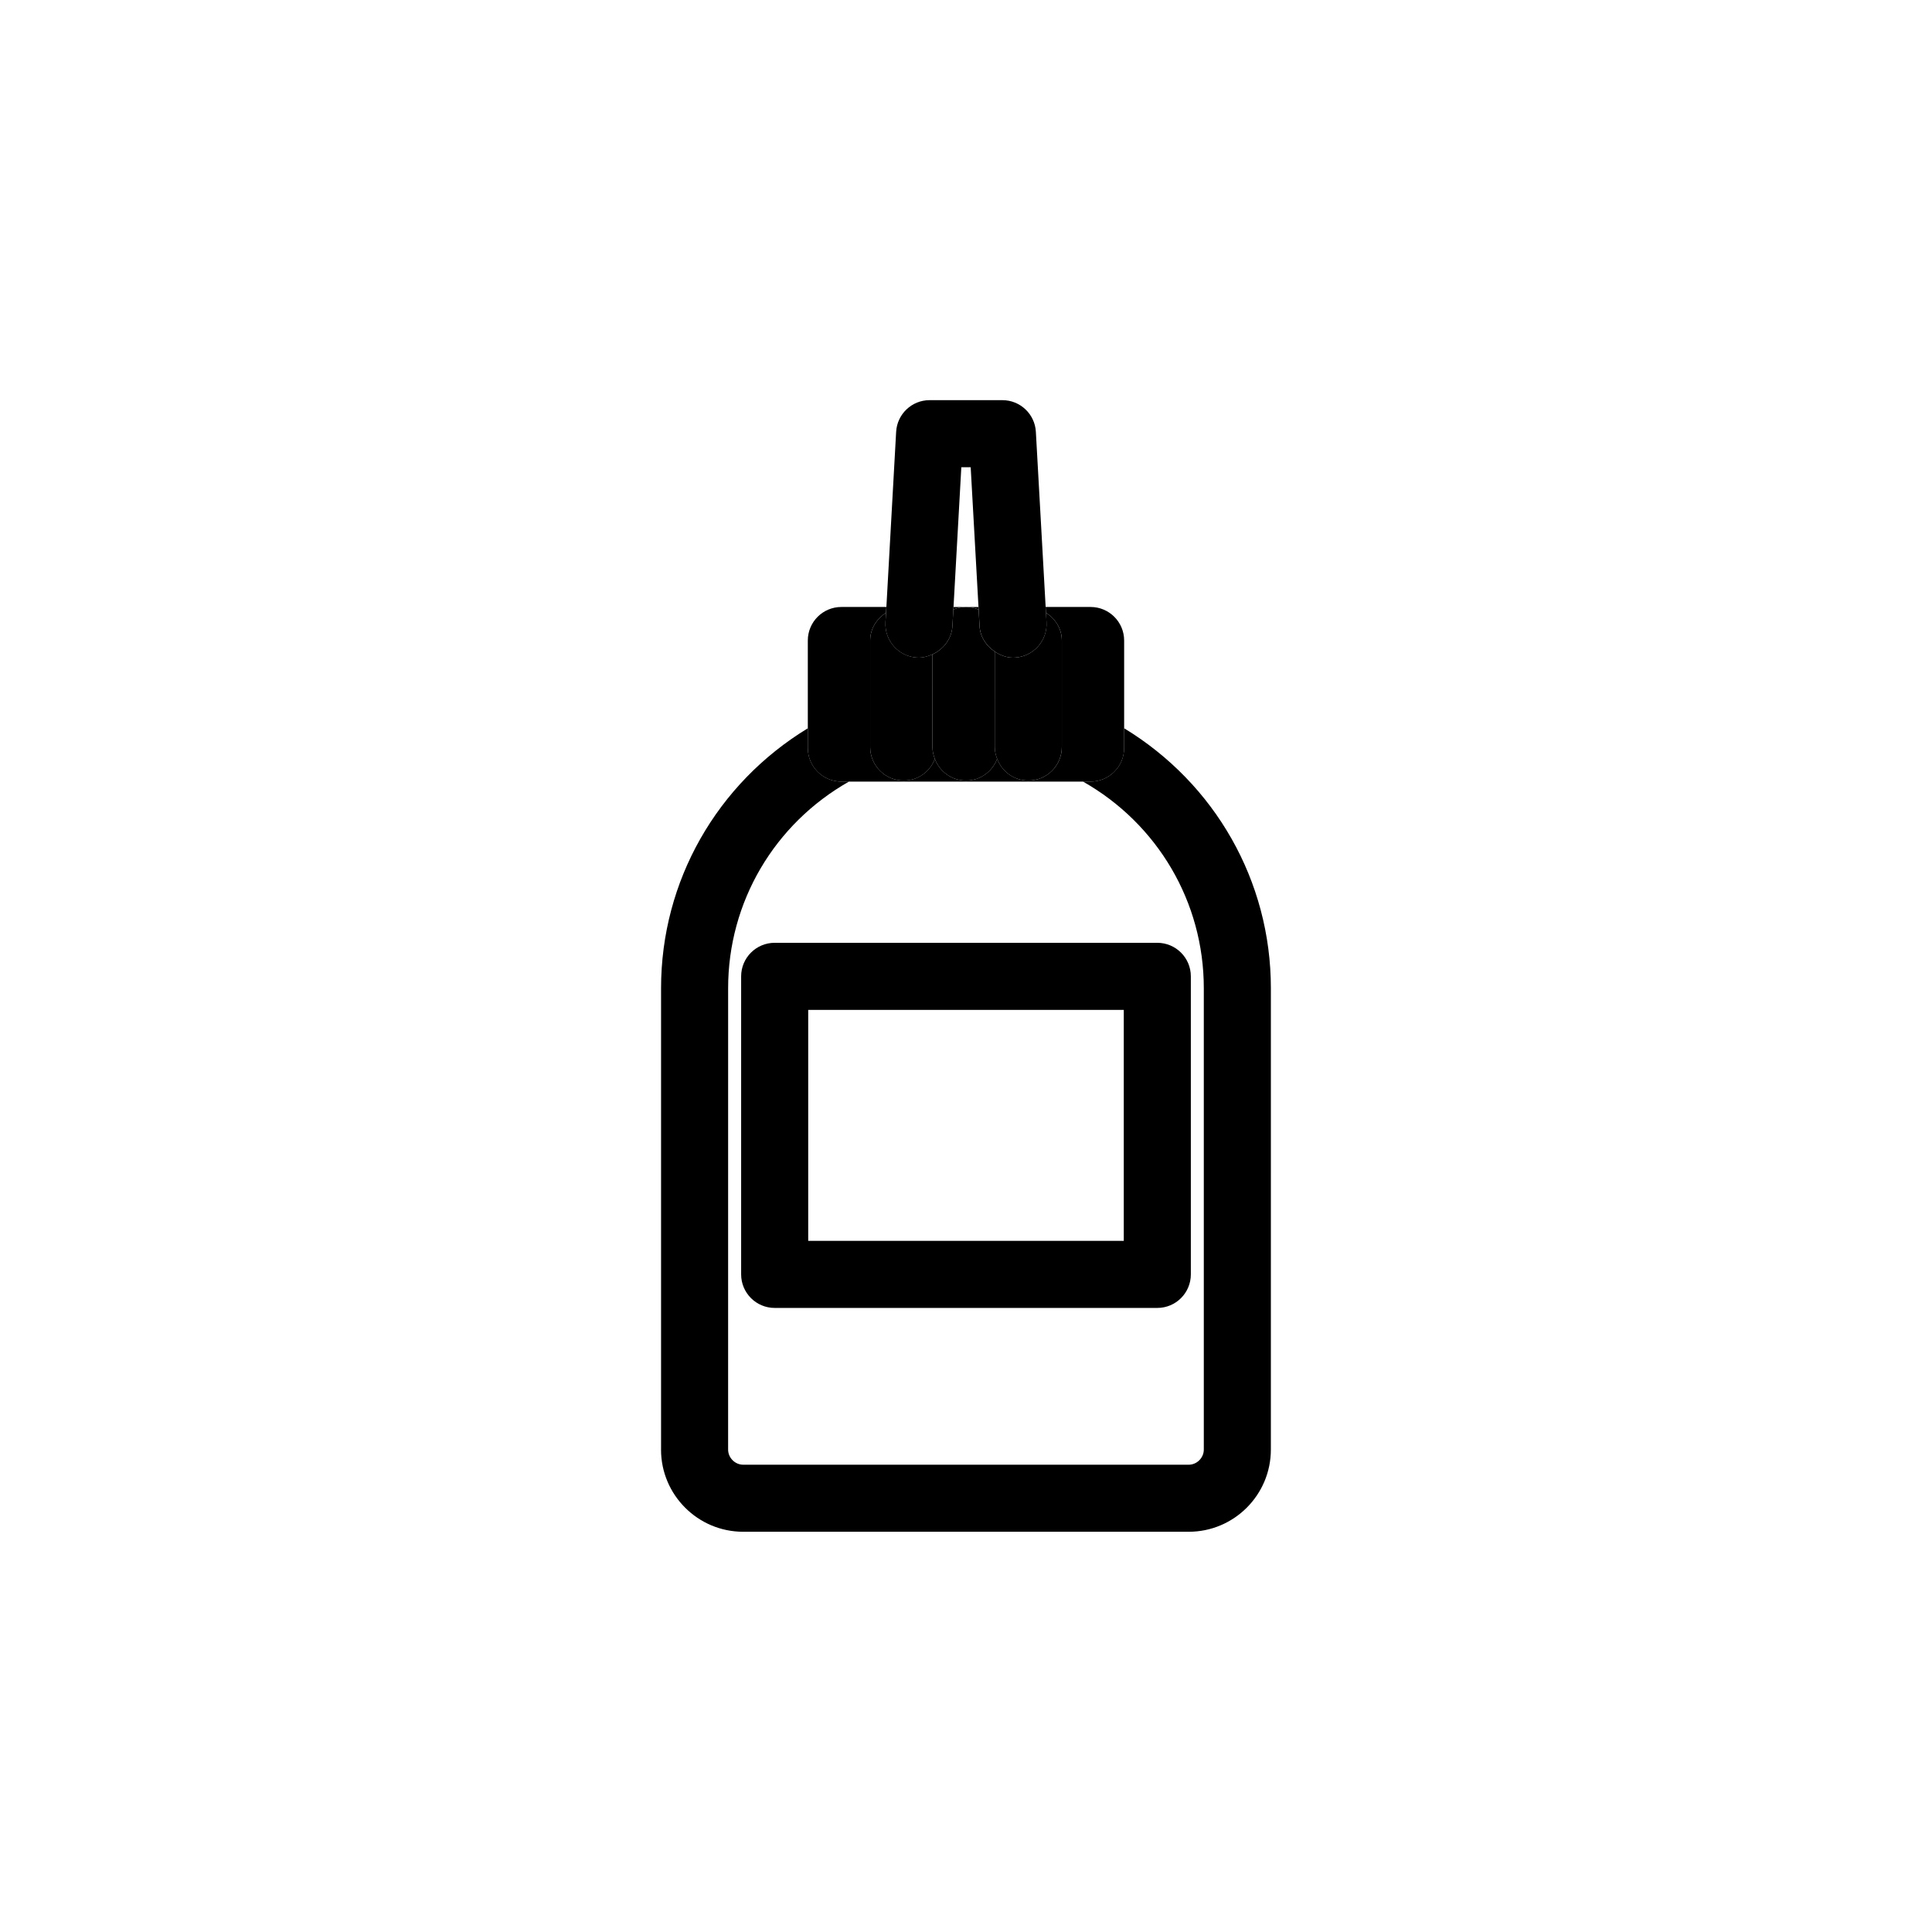
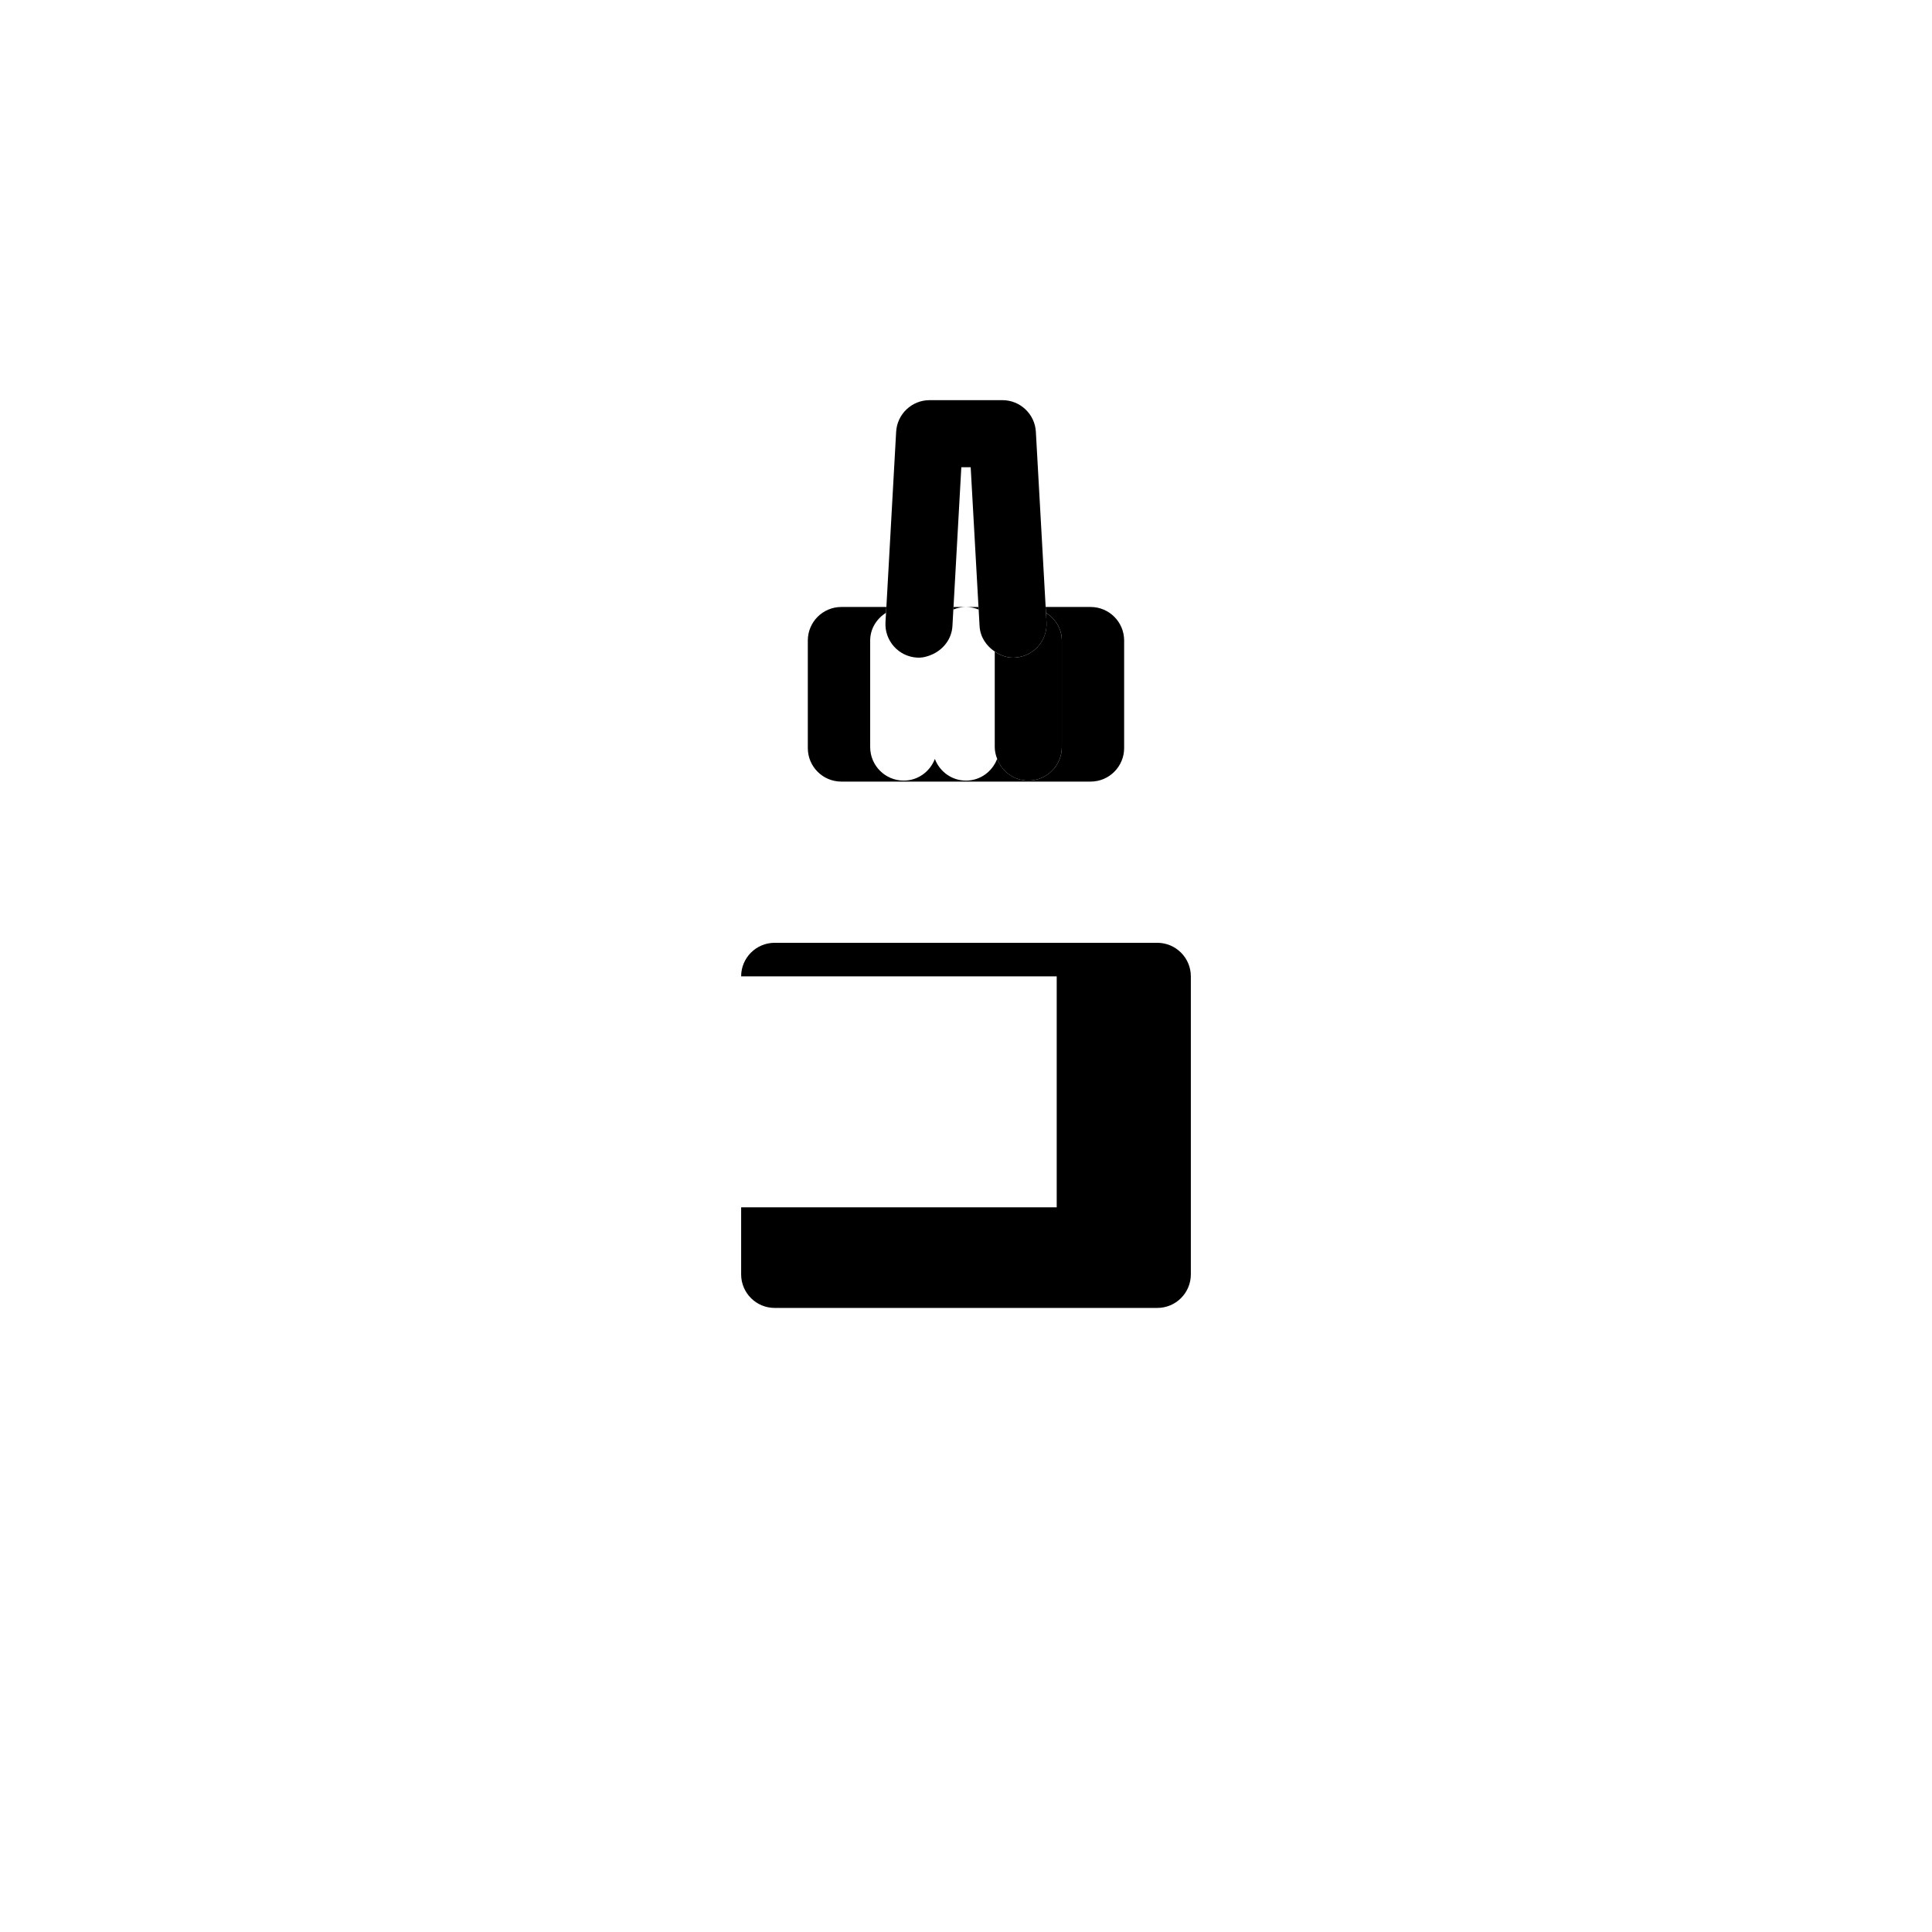
<svg xmlns="http://www.w3.org/2000/svg" fill="#000000" width="800px" height="800px" version="1.1" viewBox="144 144 512 512">
  <g>
-     <path d="m319.18 528.16c0 12.008 9.77 21.773 21.766 21.773h118.08c12 0 21.766-9.77 21.766-21.773l0.004-122.28c0-28.441-14.844-54.262-38.895-68.887v5.246c0 4.906-3.981 8.887-8.887 8.887h-2.004c19.754 11.203 32.012 31.898 32.012 54.754v122.28c0 2.176-1.828 4.004-3.996 4.004h-118.07c-2.168 0-3.996-1.836-3.996-4.004l0.004-122.28c0-22.848 12.262-43.551 32.027-54.754h-2.019c-4.906 0-8.887-3.981-8.887-8.887v-5.238c-24.051 14.637-38.895 40.441-38.895 68.879v122.28z" />
    <path d="m403.35 305.54-0.043-0.676h-3.312c1.195 0 2.324 0.25 3.356 0.676z" />
    <path d="m396.69 304.86-0.043 0.676c1.039-0.426 2.16-0.676 3.348-0.676z" />
    <path d="m366.96 351.13h66.062c4.906 0 8.887-3.981 8.887-8.887v-28.5c0-4.906-3.981-8.887-8.887-8.887h-11.922l0.094 1.527c2.473 1.578 4.203 4.207 4.203 7.359v28.238c0 4.906-3.981 8.887-8.887 8.887-3.805 0-6.988-2.418-8.254-5.773-1.273 3.363-4.457 5.773-8.262 5.773-3.789 0-6.973-2.394-8.246-5.742-1.281 3.348-4.465 5.742-8.254 5.742-4.906 0-8.887-3.981-8.887-8.887v-28.238c0-3.141 1.727-5.773 4.195-7.359l0.094-1.527h-11.93c-4.906 0-8.887 3.981-8.887 8.887v28.492c-0.008 4.914 3.973 8.895 8.879 8.895z" />
-     <path d="m391.11 317.4c-1.266 0.574-2.609 0.953-4.066 0.867-4.898-0.27-8.652-4.473-8.383-9.363l0.141-2.516c-2.469 1.586-4.195 4.215-4.195 7.359v28.238c0 4.906 3.981 8.887 8.887 8.887 3.789 0 6.973-2.394 8.254-5.742-0.383-0.988-0.641-2.027-0.641-3.141z" />
-     <path d="m407.62 316.68c-2.246-1.5-3.875-3.875-4.031-6.773l-0.242-4.359c-1.039-0.434-2.168-0.684-3.356-0.684s-2.309 0.25-3.348 0.676l-0.238 4.359c-0.184 3.418-2.387 6.184-5.297 7.516v24.574c0 1.117 0.258 2.16 0.641 3.141 1.273 3.348 4.457 5.742 8.246 5.742 3.805 0 6.988-2.418 8.262-5.773-0.375-0.973-0.633-2.004-0.633-3.113z" />
    <path d="m412.96 318.27c-0.172 0.008-0.34 0.016-0.504 0.016-1.805 0-3.414-0.676-4.836-1.613v25.309c0 1.102 0.258 2.141 0.633 3.113 1.266 3.363 4.449 5.773 8.254 5.773 4.906 0 8.887-3.981 8.887-8.887v-28.238c0-3.148-1.727-5.781-4.203-7.359l0.141 2.516c0.281 4.91-3.481 9.094-8.371 9.371z" />
    <path d="m378.66 308.91c-0.27 4.891 3.477 9.094 8.383 9.363 1.457 0.086 2.809-0.293 4.066-0.867 2.906-1.328 5.109-4.086 5.297-7.516l0.242-4.359 0.043-0.676 2.07-37.039h2.481l2.07 37.039 0.043 0.684 0.242 4.359c0.156 2.902 1.785 5.273 4.031 6.773 1.414 0.938 3.027 1.613 4.836 1.613 0.164 0 0.336-0.008 0.504-0.016 4.891-0.277 8.652-4.473 8.375-9.371l-0.141-2.516-0.094-1.527-2.594-46.422c-0.262-4.707-4.16-8.387-8.871-8.387h-19.285c-4.715 0-8.609 3.684-8.871 8.395l-2.586 46.414-0.094 1.527z" />
-     <path d="m340.41 402.74v78.988c0 4.906 3.981 8.887 8.887 8.887h101.4c4.906 0 8.887-3.981 8.887-8.887v-78.988c0-4.906-3.981-8.887-8.887-8.887h-101.4c-4.91 0-8.887 3.981-8.887 8.887zm17.773 8.887h83.629v61.215h-83.629z" />
+     <path d="m340.41 402.74v78.988c0 4.906 3.981 8.887 8.887 8.887h101.4c4.906 0 8.887-3.981 8.887-8.887v-78.988c0-4.906-3.981-8.887-8.887-8.887h-101.4c-4.91 0-8.887 3.981-8.887 8.887zh83.629v61.215h-83.629z" />
  </g>
</svg>